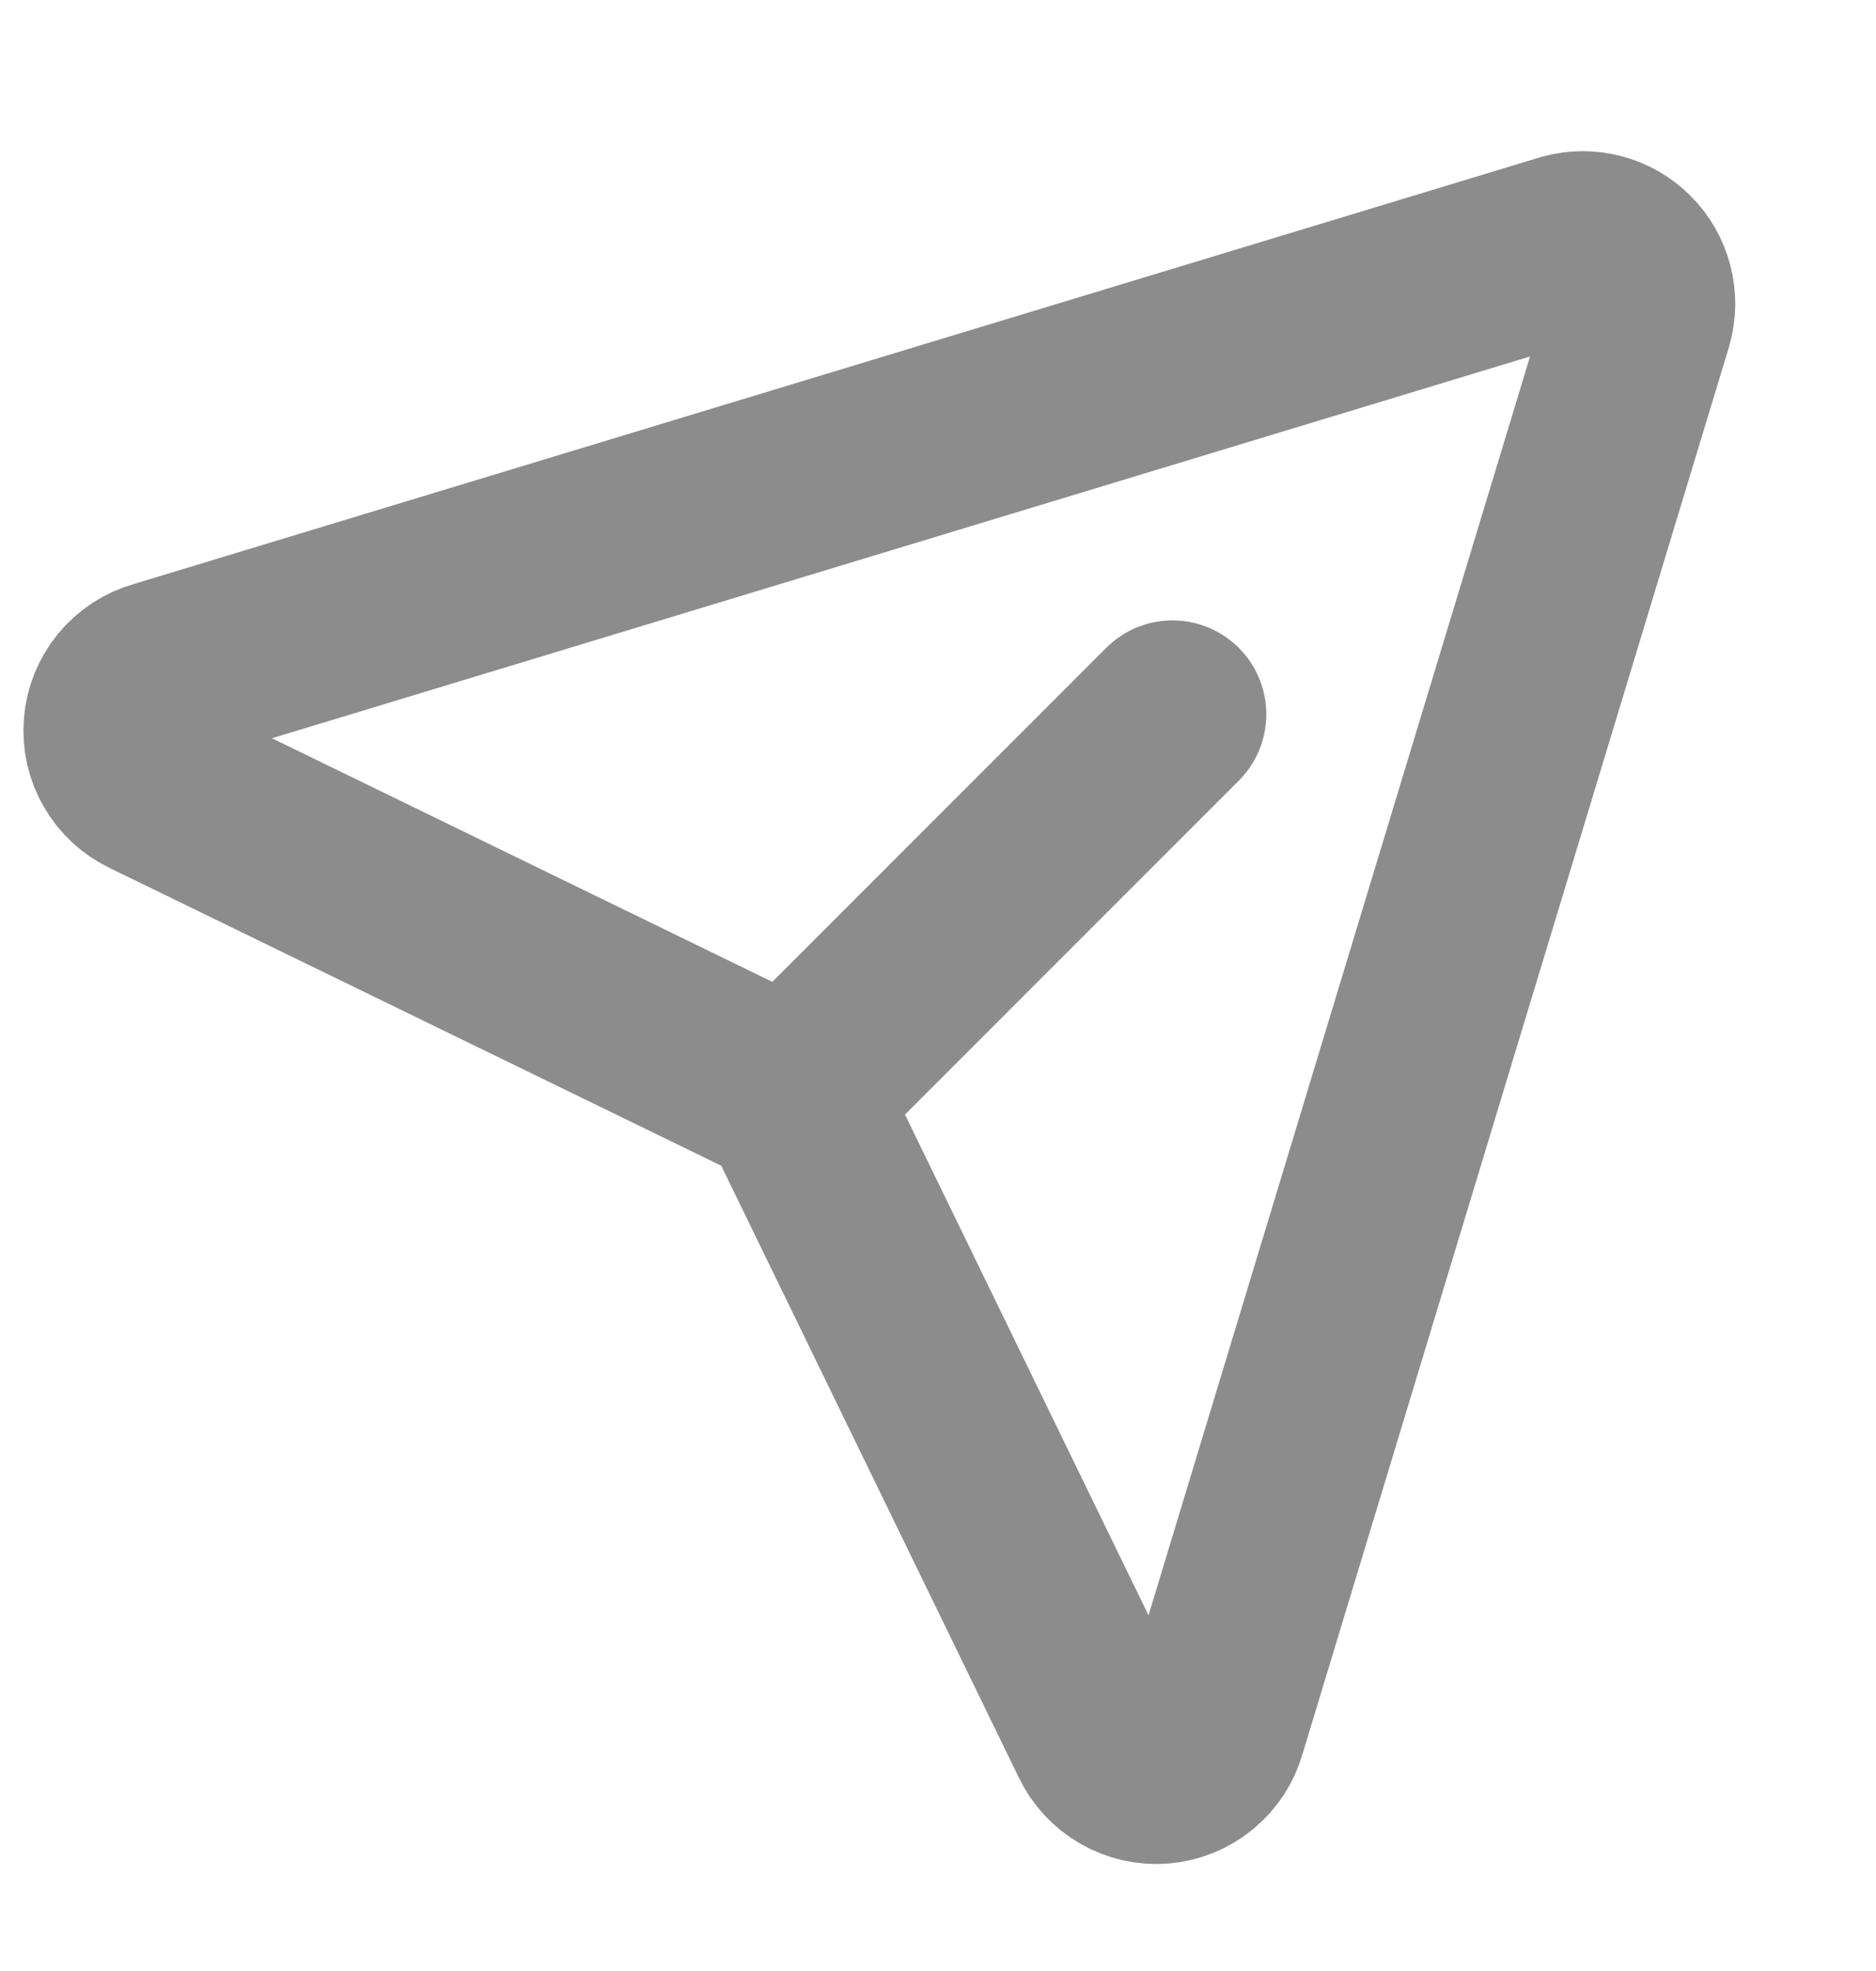
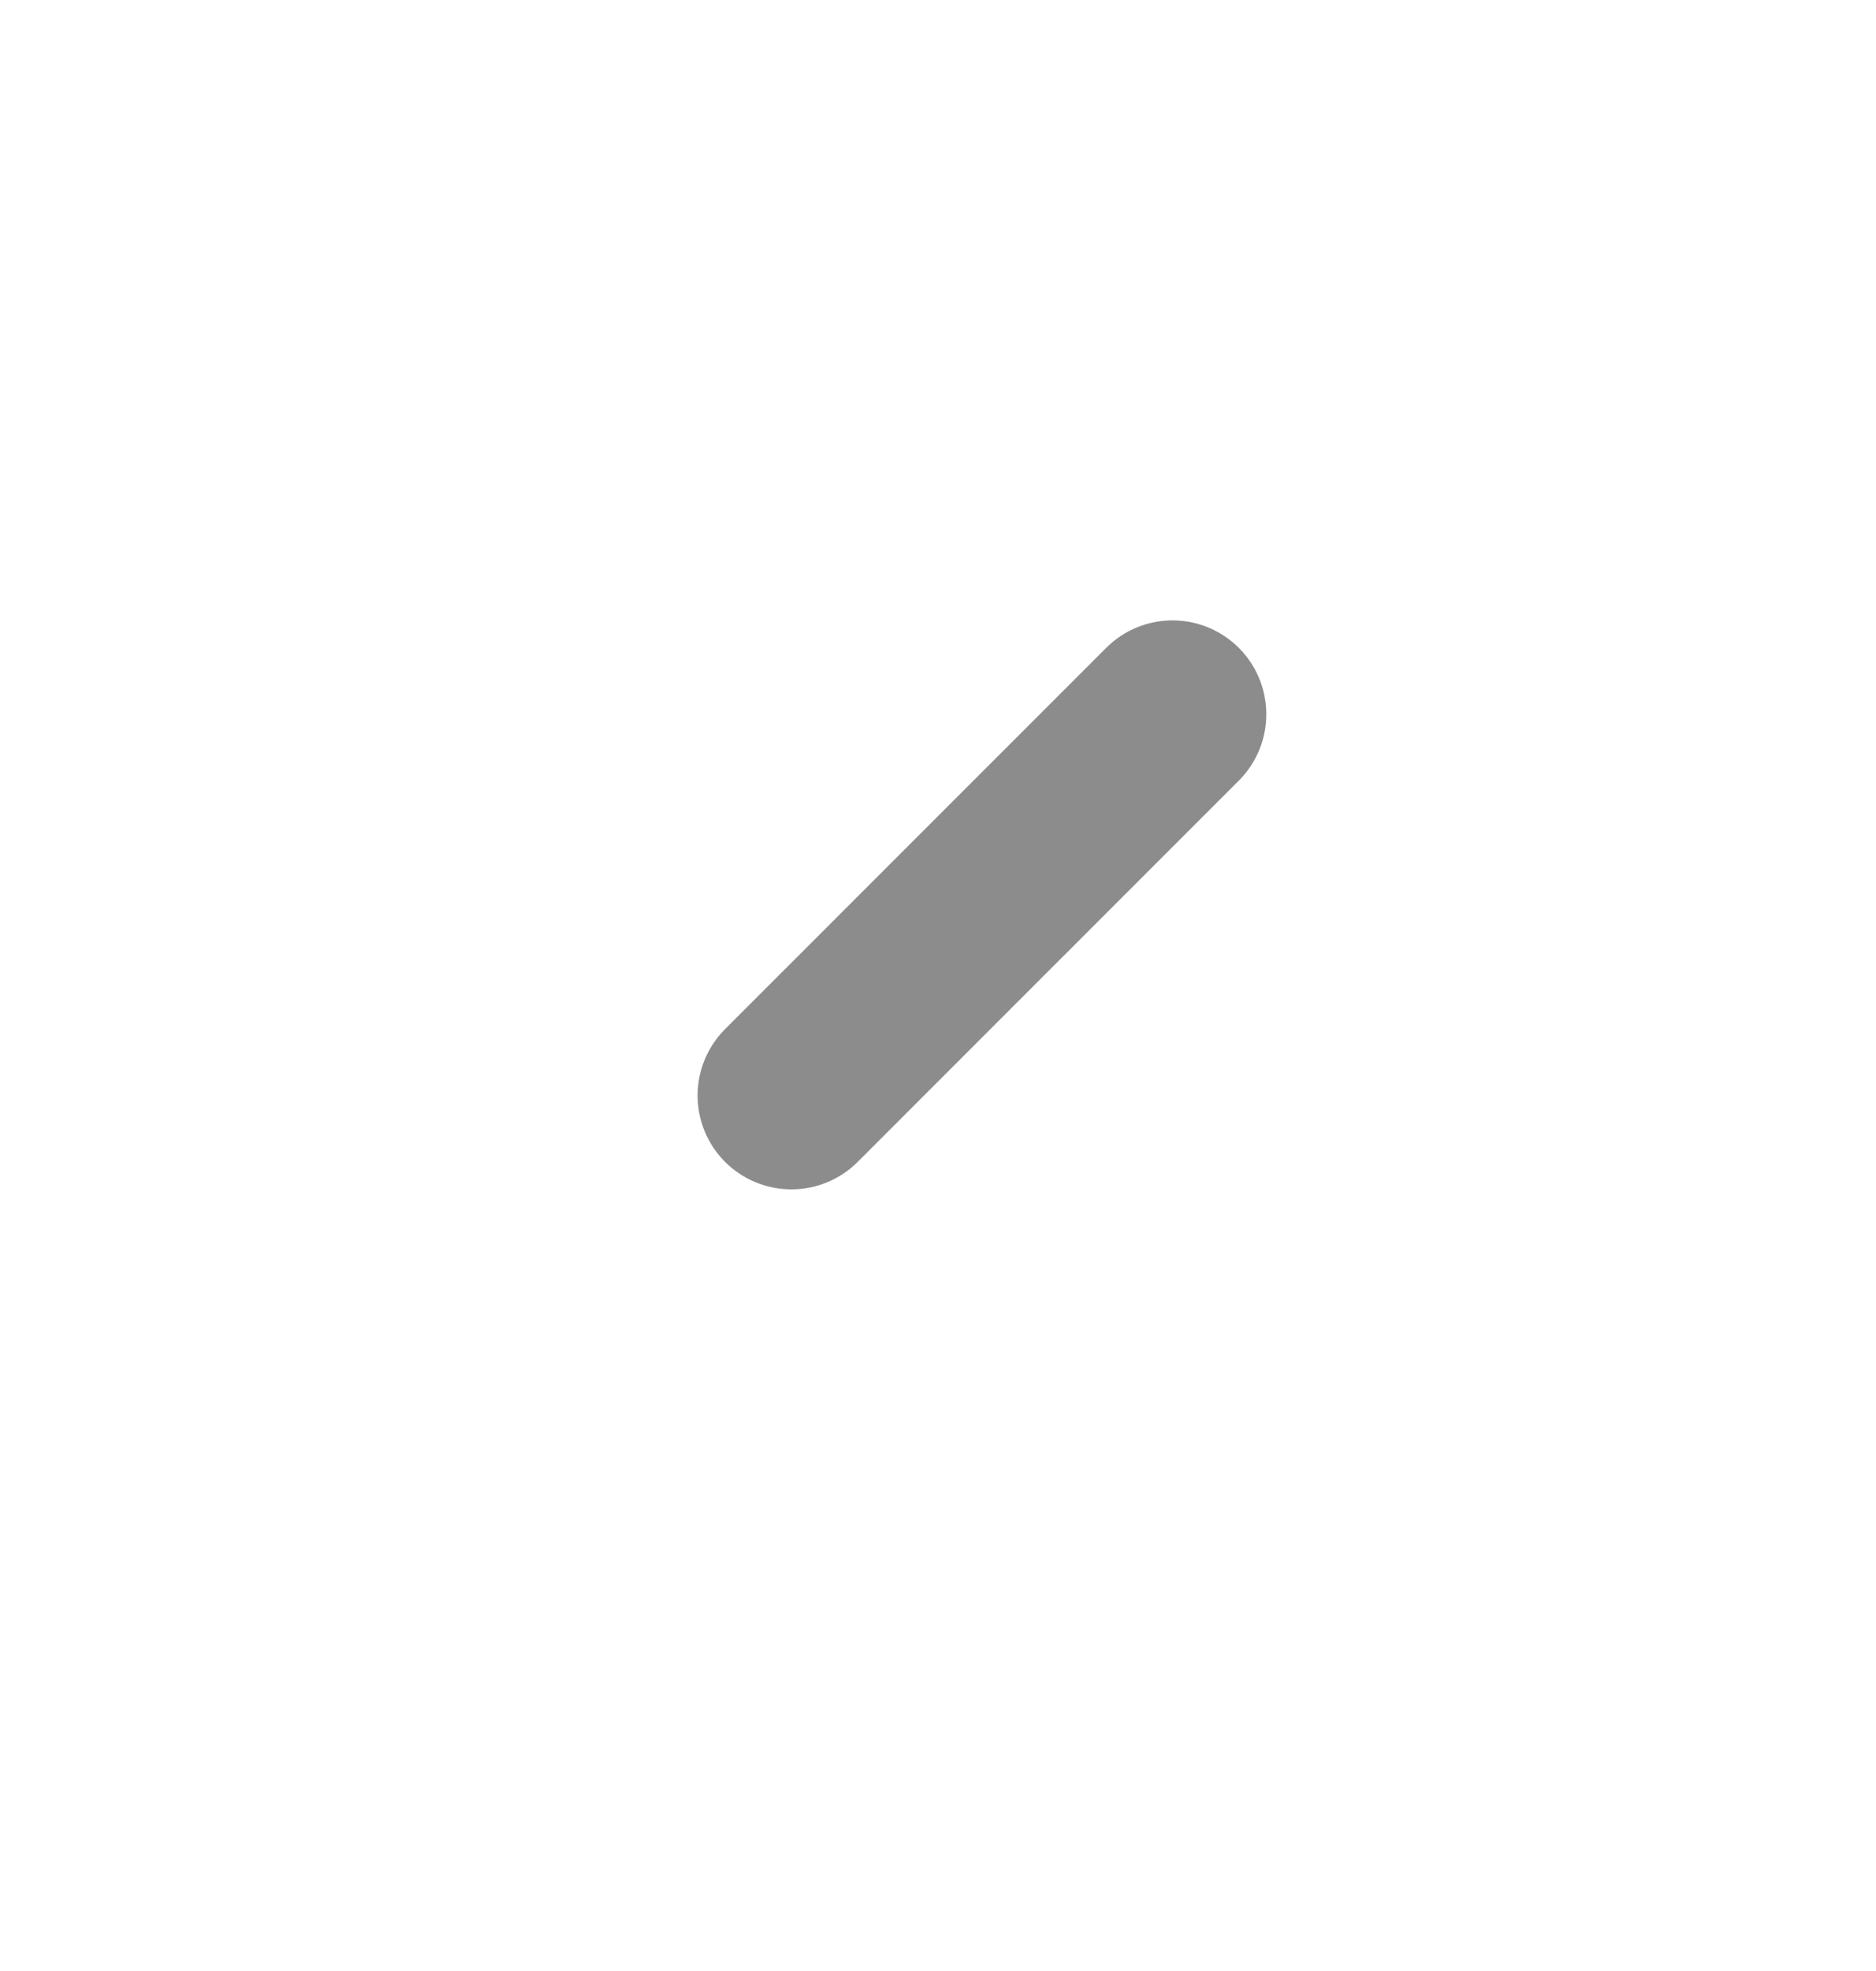
<svg xmlns="http://www.w3.org/2000/svg" width="20" height="21" viewBox="0 0 20 21" fill="none">
  <path d="M8.437 11.672L12.5 7.61" stroke="#8C8C8C" stroke-width="2" stroke-linecap="round" stroke-linejoin="round" />
-   <path d="M17.476 3.405C17.506 3.298 17.507 3.185 17.479 3.078C17.451 2.97 17.395 2.872 17.316 2.794C17.238 2.715 17.14 2.659 17.032 2.631C16.925 2.603 16.812 2.604 16.705 2.634L1.705 7.183C1.582 7.217 1.473 7.288 1.392 7.387C1.311 7.485 1.262 7.605 1.252 7.732C1.241 7.859 1.269 7.986 1.333 8.096C1.396 8.206 1.492 8.295 1.607 8.349L8.437 11.672L11.761 18.502C11.815 18.617 11.904 18.713 12.014 18.776C12.124 18.84 12.251 18.868 12.378 18.858C12.505 18.847 12.625 18.798 12.723 18.717C12.822 18.636 12.893 18.527 12.927 18.405L17.476 3.405Z" stroke="#8C8C8C" stroke-width="2" stroke-linecap="round" stroke-linejoin="round" />
</svg>